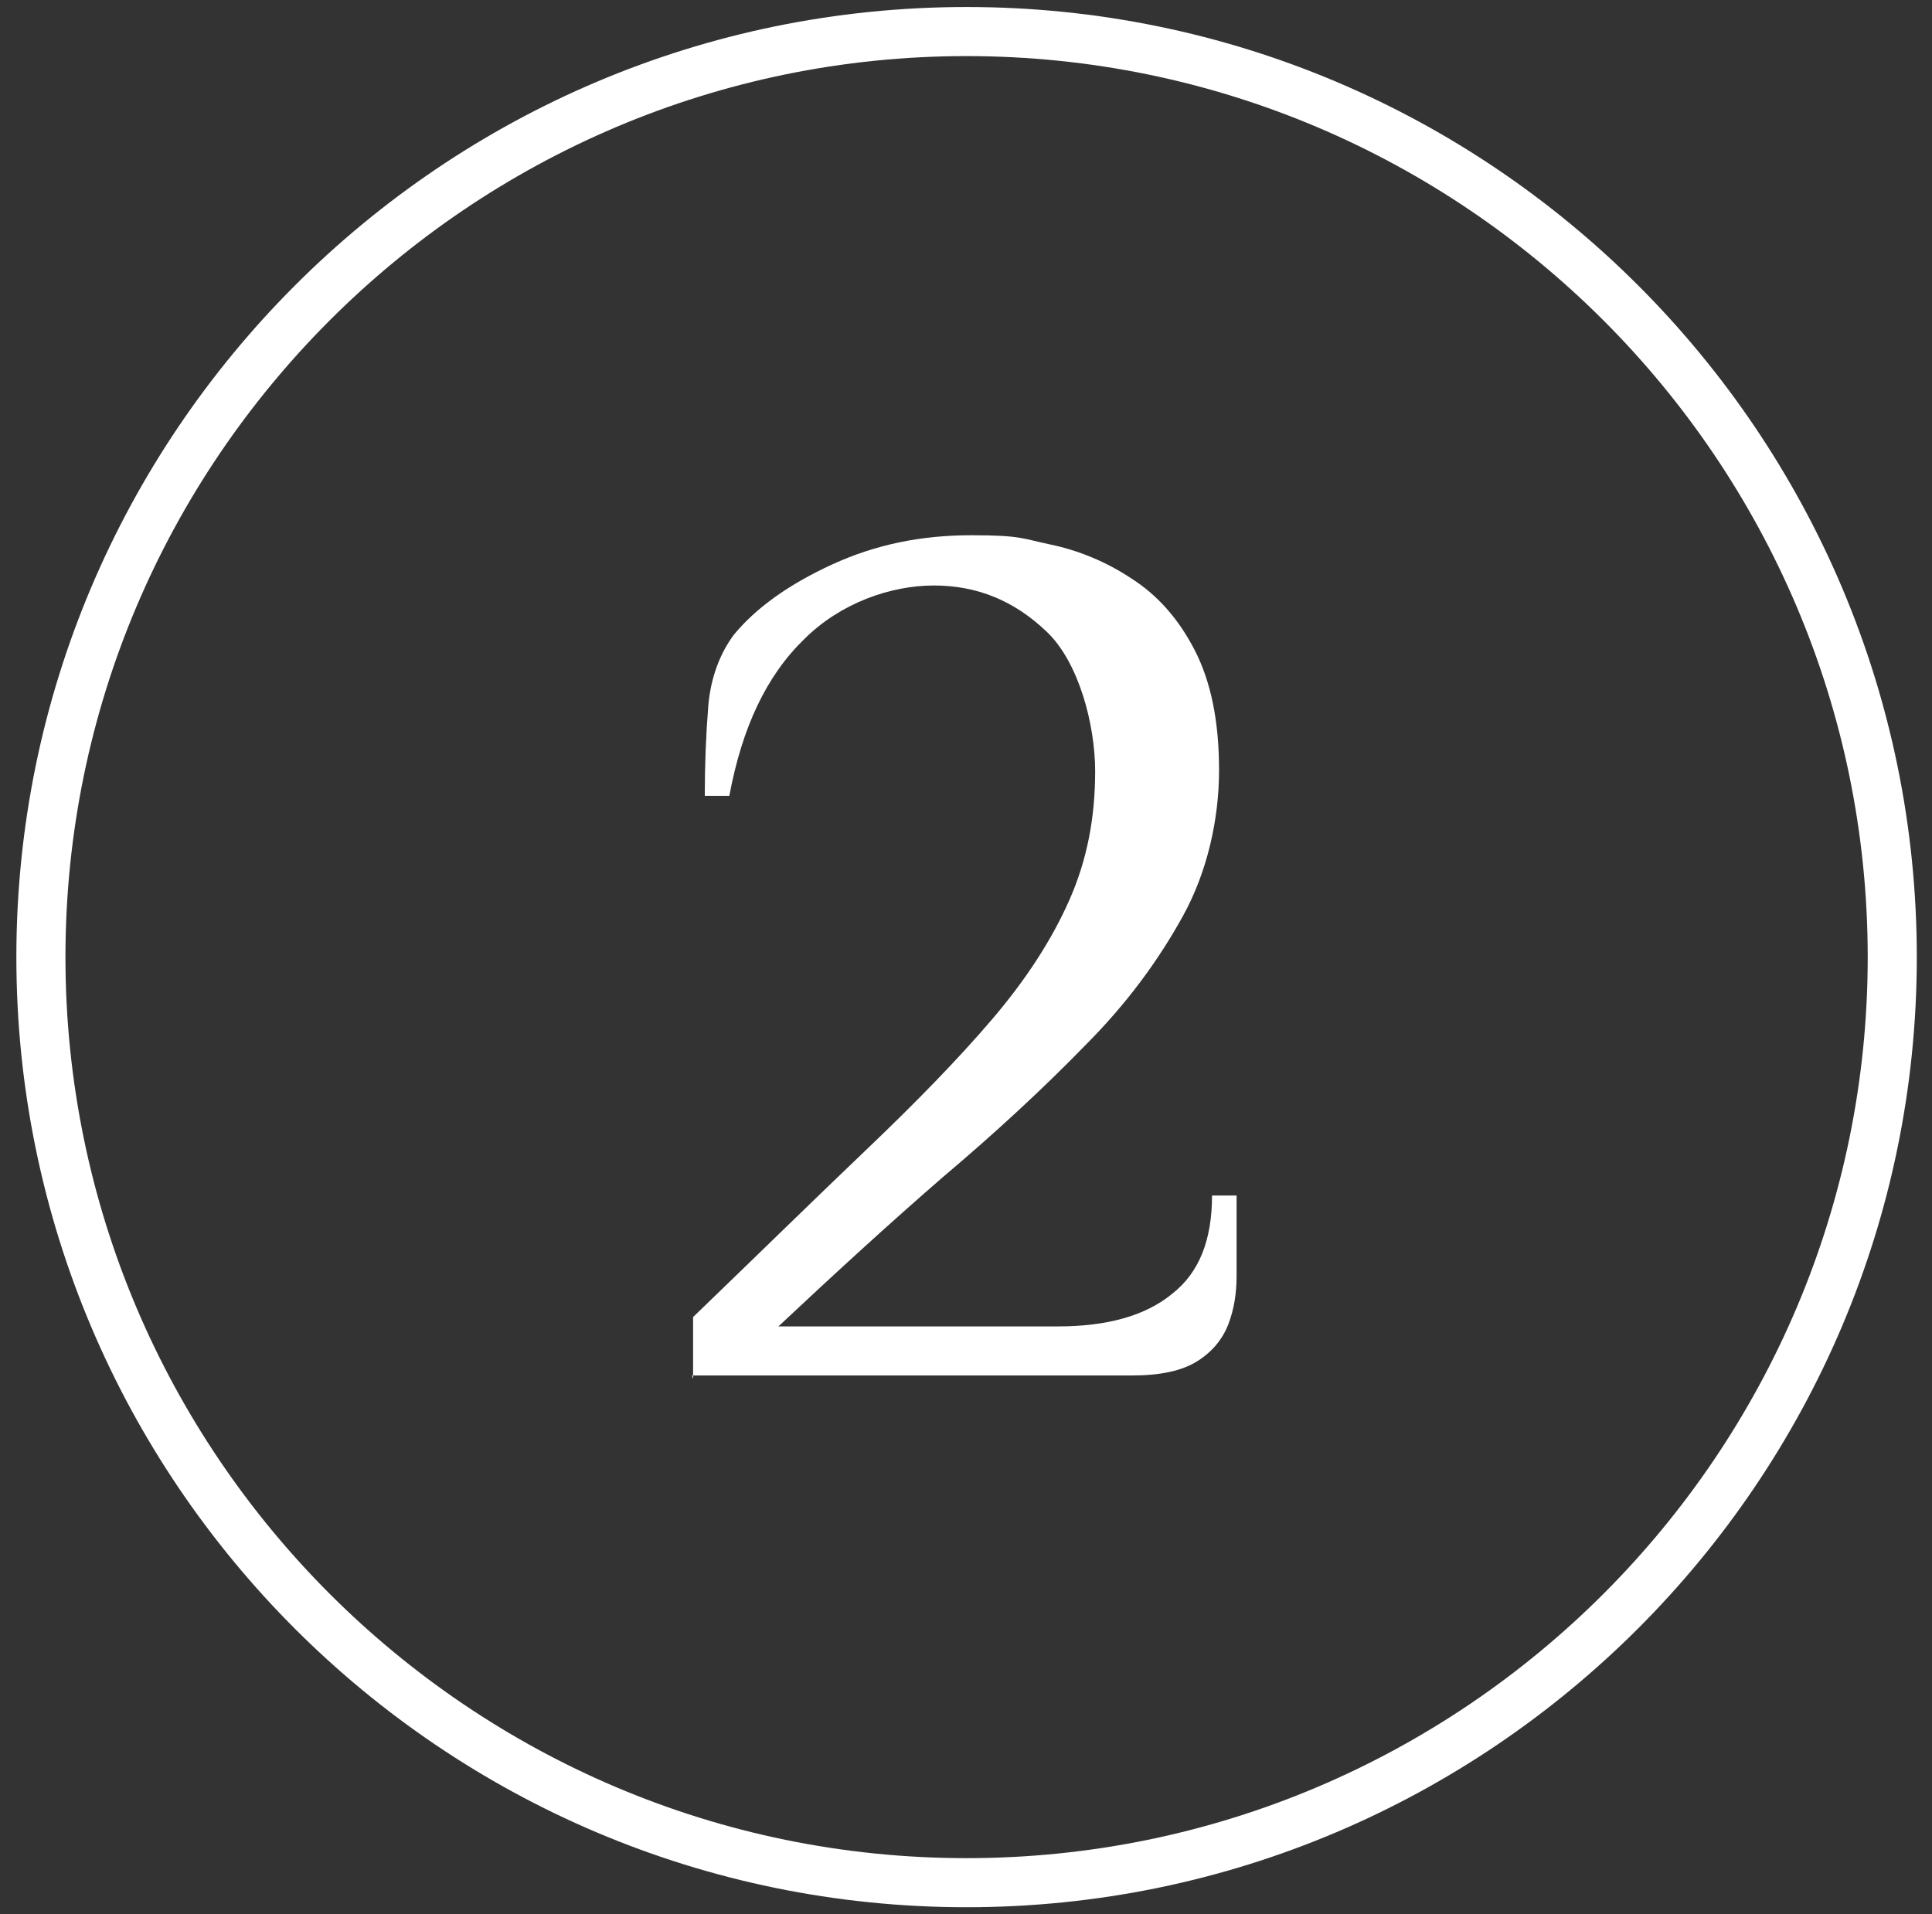
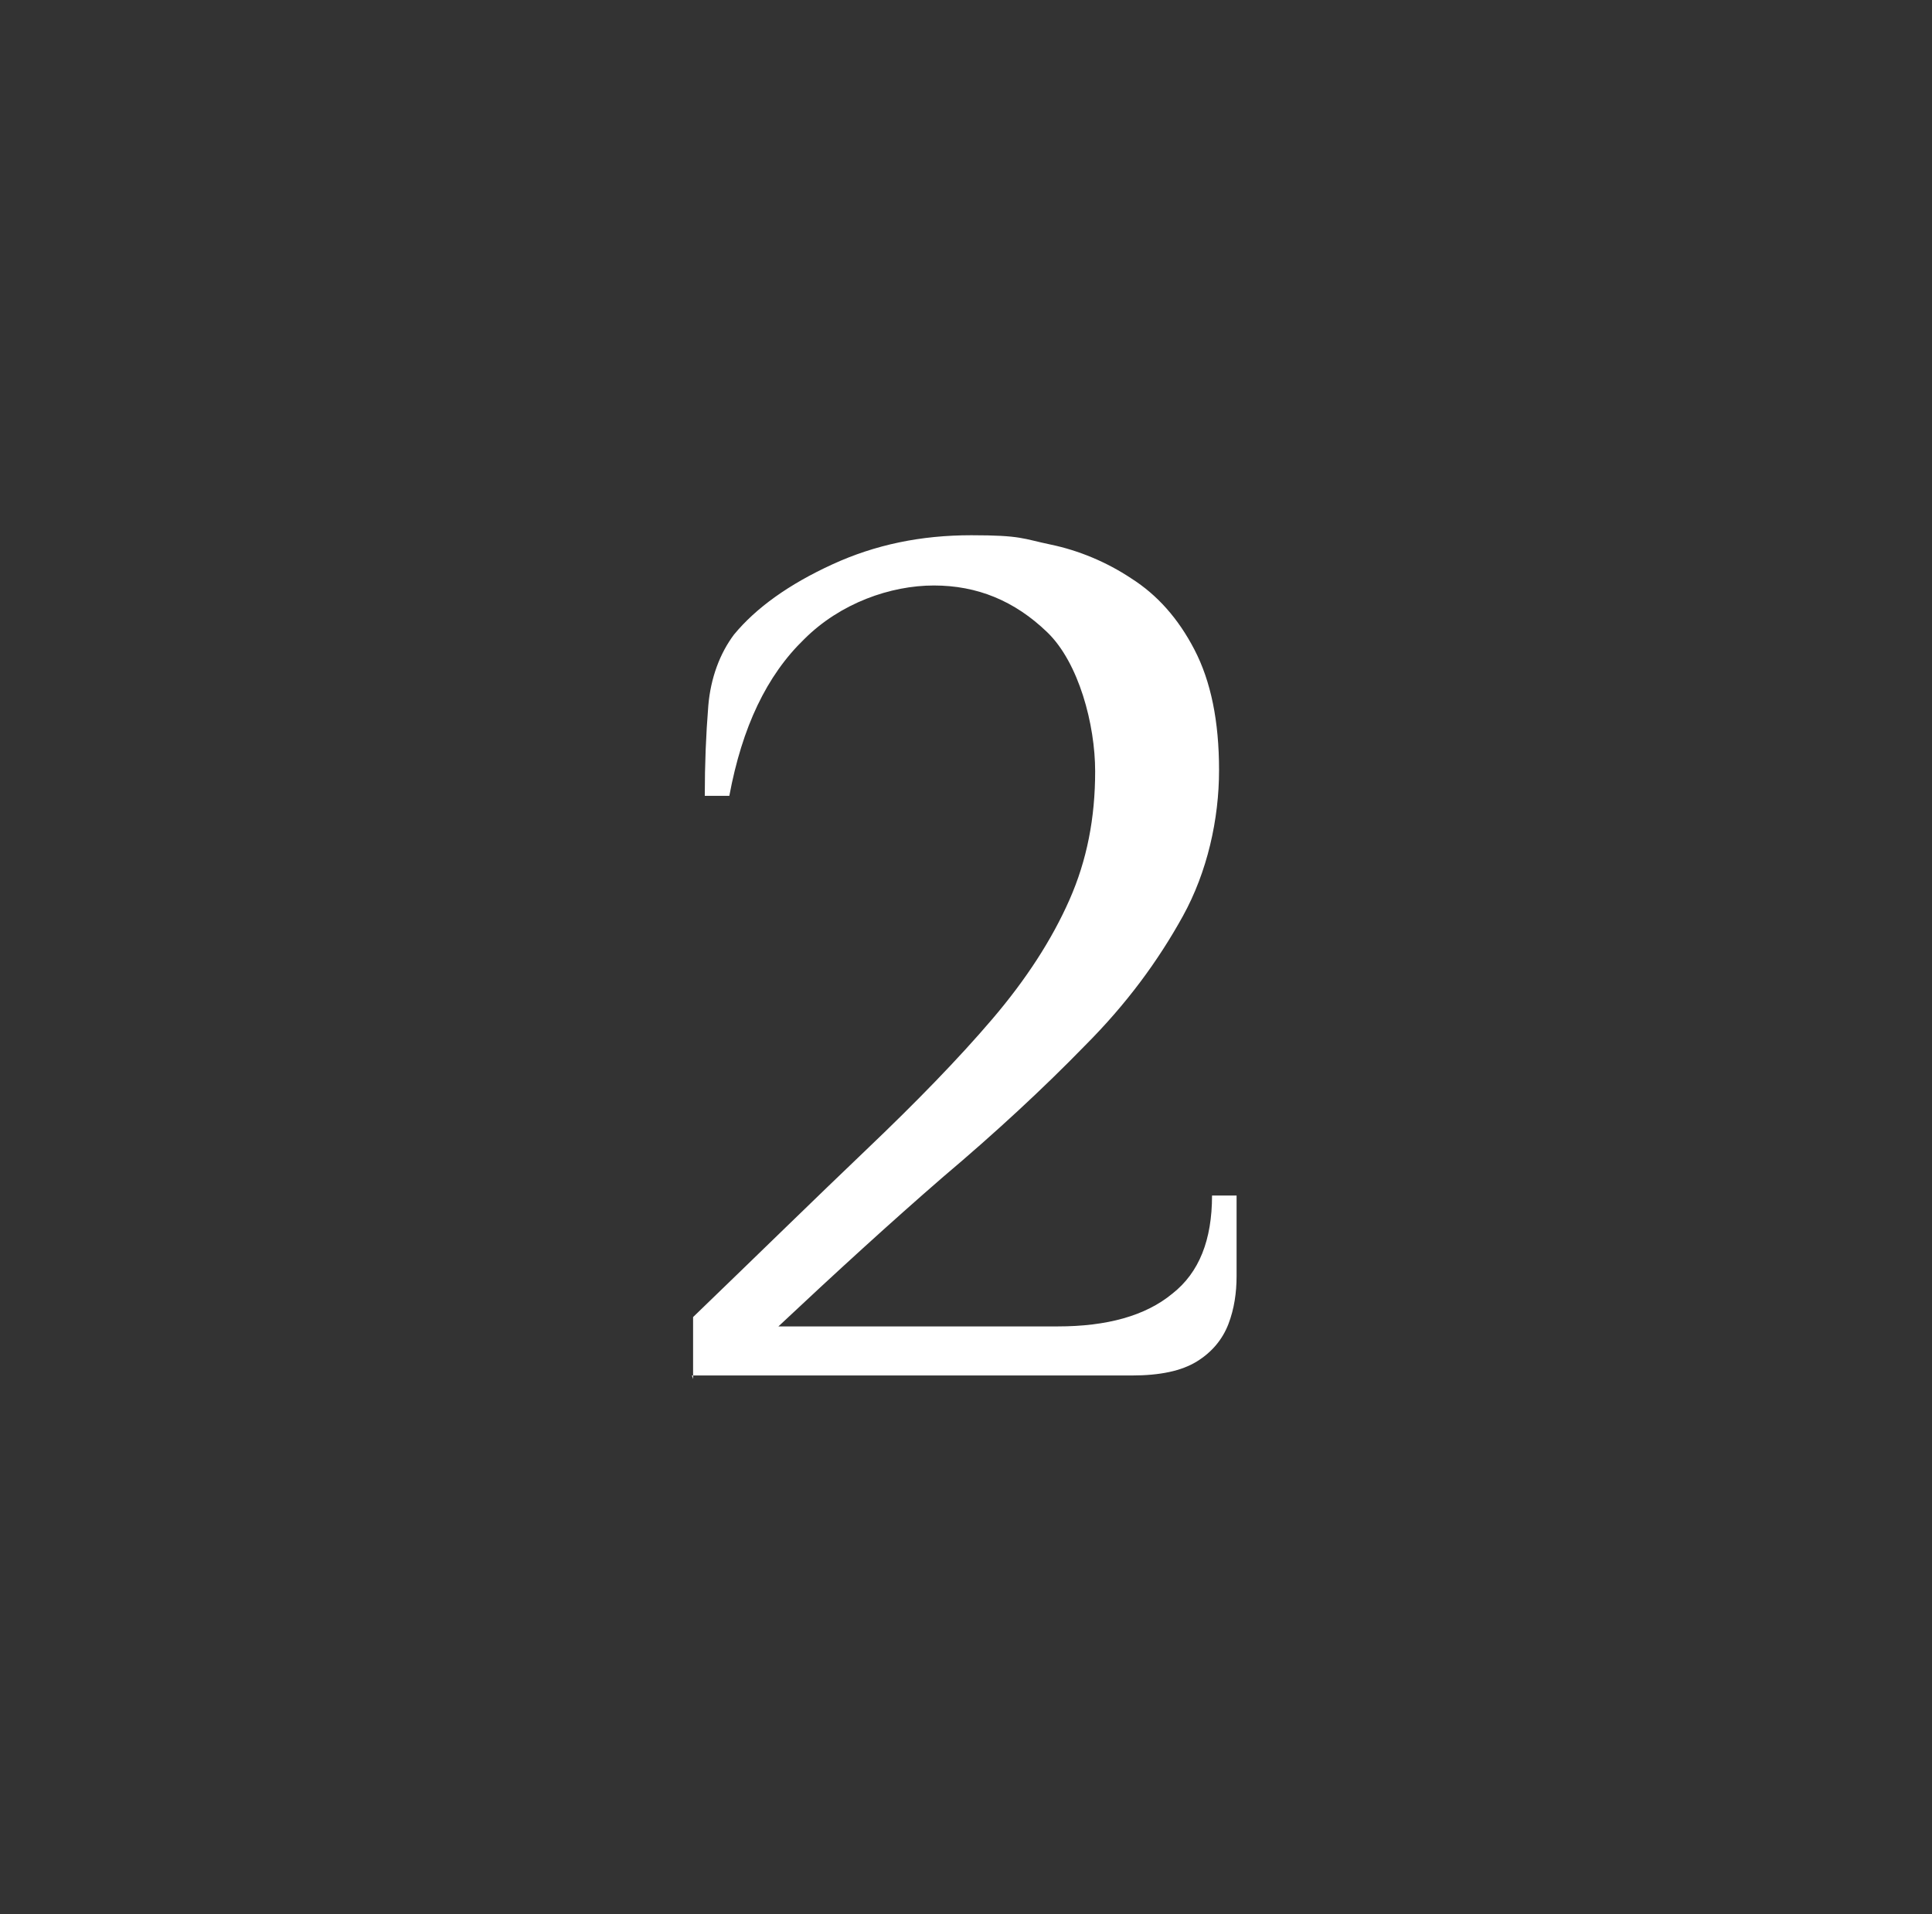
<svg xmlns="http://www.w3.org/2000/svg" version="1.1" viewBox="0 0 165.3 163.8">
  <rect x="0" y="0" width="165.3" height="163.8" fill="#333333" stroke="none" />
  <defs>
    <style> .cls-1 { fill: #fff; } </style>
  </defs>
  <g>
    <g id="_Слой_1" data-name="Слой_1">
      <g>
-         <path class="cls-1" d="M82.7,163.2C37.8,163.2,1.4,126.7,1.4,81.9S37.8.6,82.7.6s81.3,36.5,81.3,81.3-36.5,81.3-81.3,81.3ZM82.7,4.8C40.2,4.8,5.6,39.4,5.6,81.9s34.6,77.1,77.1,77.1,77.1-34.6,77.1-77.1S125.2,4.8,82.7,4.8Z" />
        <path class="cls-1" d="M59.3,118v-5.3c5.6-5.4,10.5-10.2,14.8-14.3,4.3-4.1,7.9-7.8,10.8-11.2,2.9-3.4,5.1-6.8,6.6-10.2,1.5-3.4,2.2-7,2.2-11s-1.4-9.3-4.1-11.9c-2.8-2.7-6-4-9.7-4s-8,1.5-11.1,4.6c-3.2,3.1-5.3,7.5-6.4,13.4h-2.1c0-2.7.1-5.2.3-7.7.2-2.4,1-4.5,2.2-6.1,1.9-2.3,4.7-4.3,8.4-6,3.7-1.7,7.6-2.5,11.9-2.5s4.4.3,6.8.8,4.8,1.5,6.9,2.9c2.2,1.4,4,3.4,5.4,6.1,1.4,2.7,2.1,6.1,2.1,10.3s-1,8.7-3.1,12.5c-2.1,3.8-4.8,7.5-8.4,11.1-3.5,3.6-7.6,7.4-12.1,11.2-4.5,3.9-9.2,8.2-14.1,12.8h23.9c4.2,0,7.5-.9,9.8-2.8,2.3-1.8,3.4-4.6,3.4-8.4h2.1v6.9c0,1.4-.2,2.8-.7,4.1-.5,1.3-1.4,2.4-2.7,3.2-1.3.8-3.1,1.2-5.6,1.2h-37.6Z" />
      </g>
    </g>
  </g>
</svg>